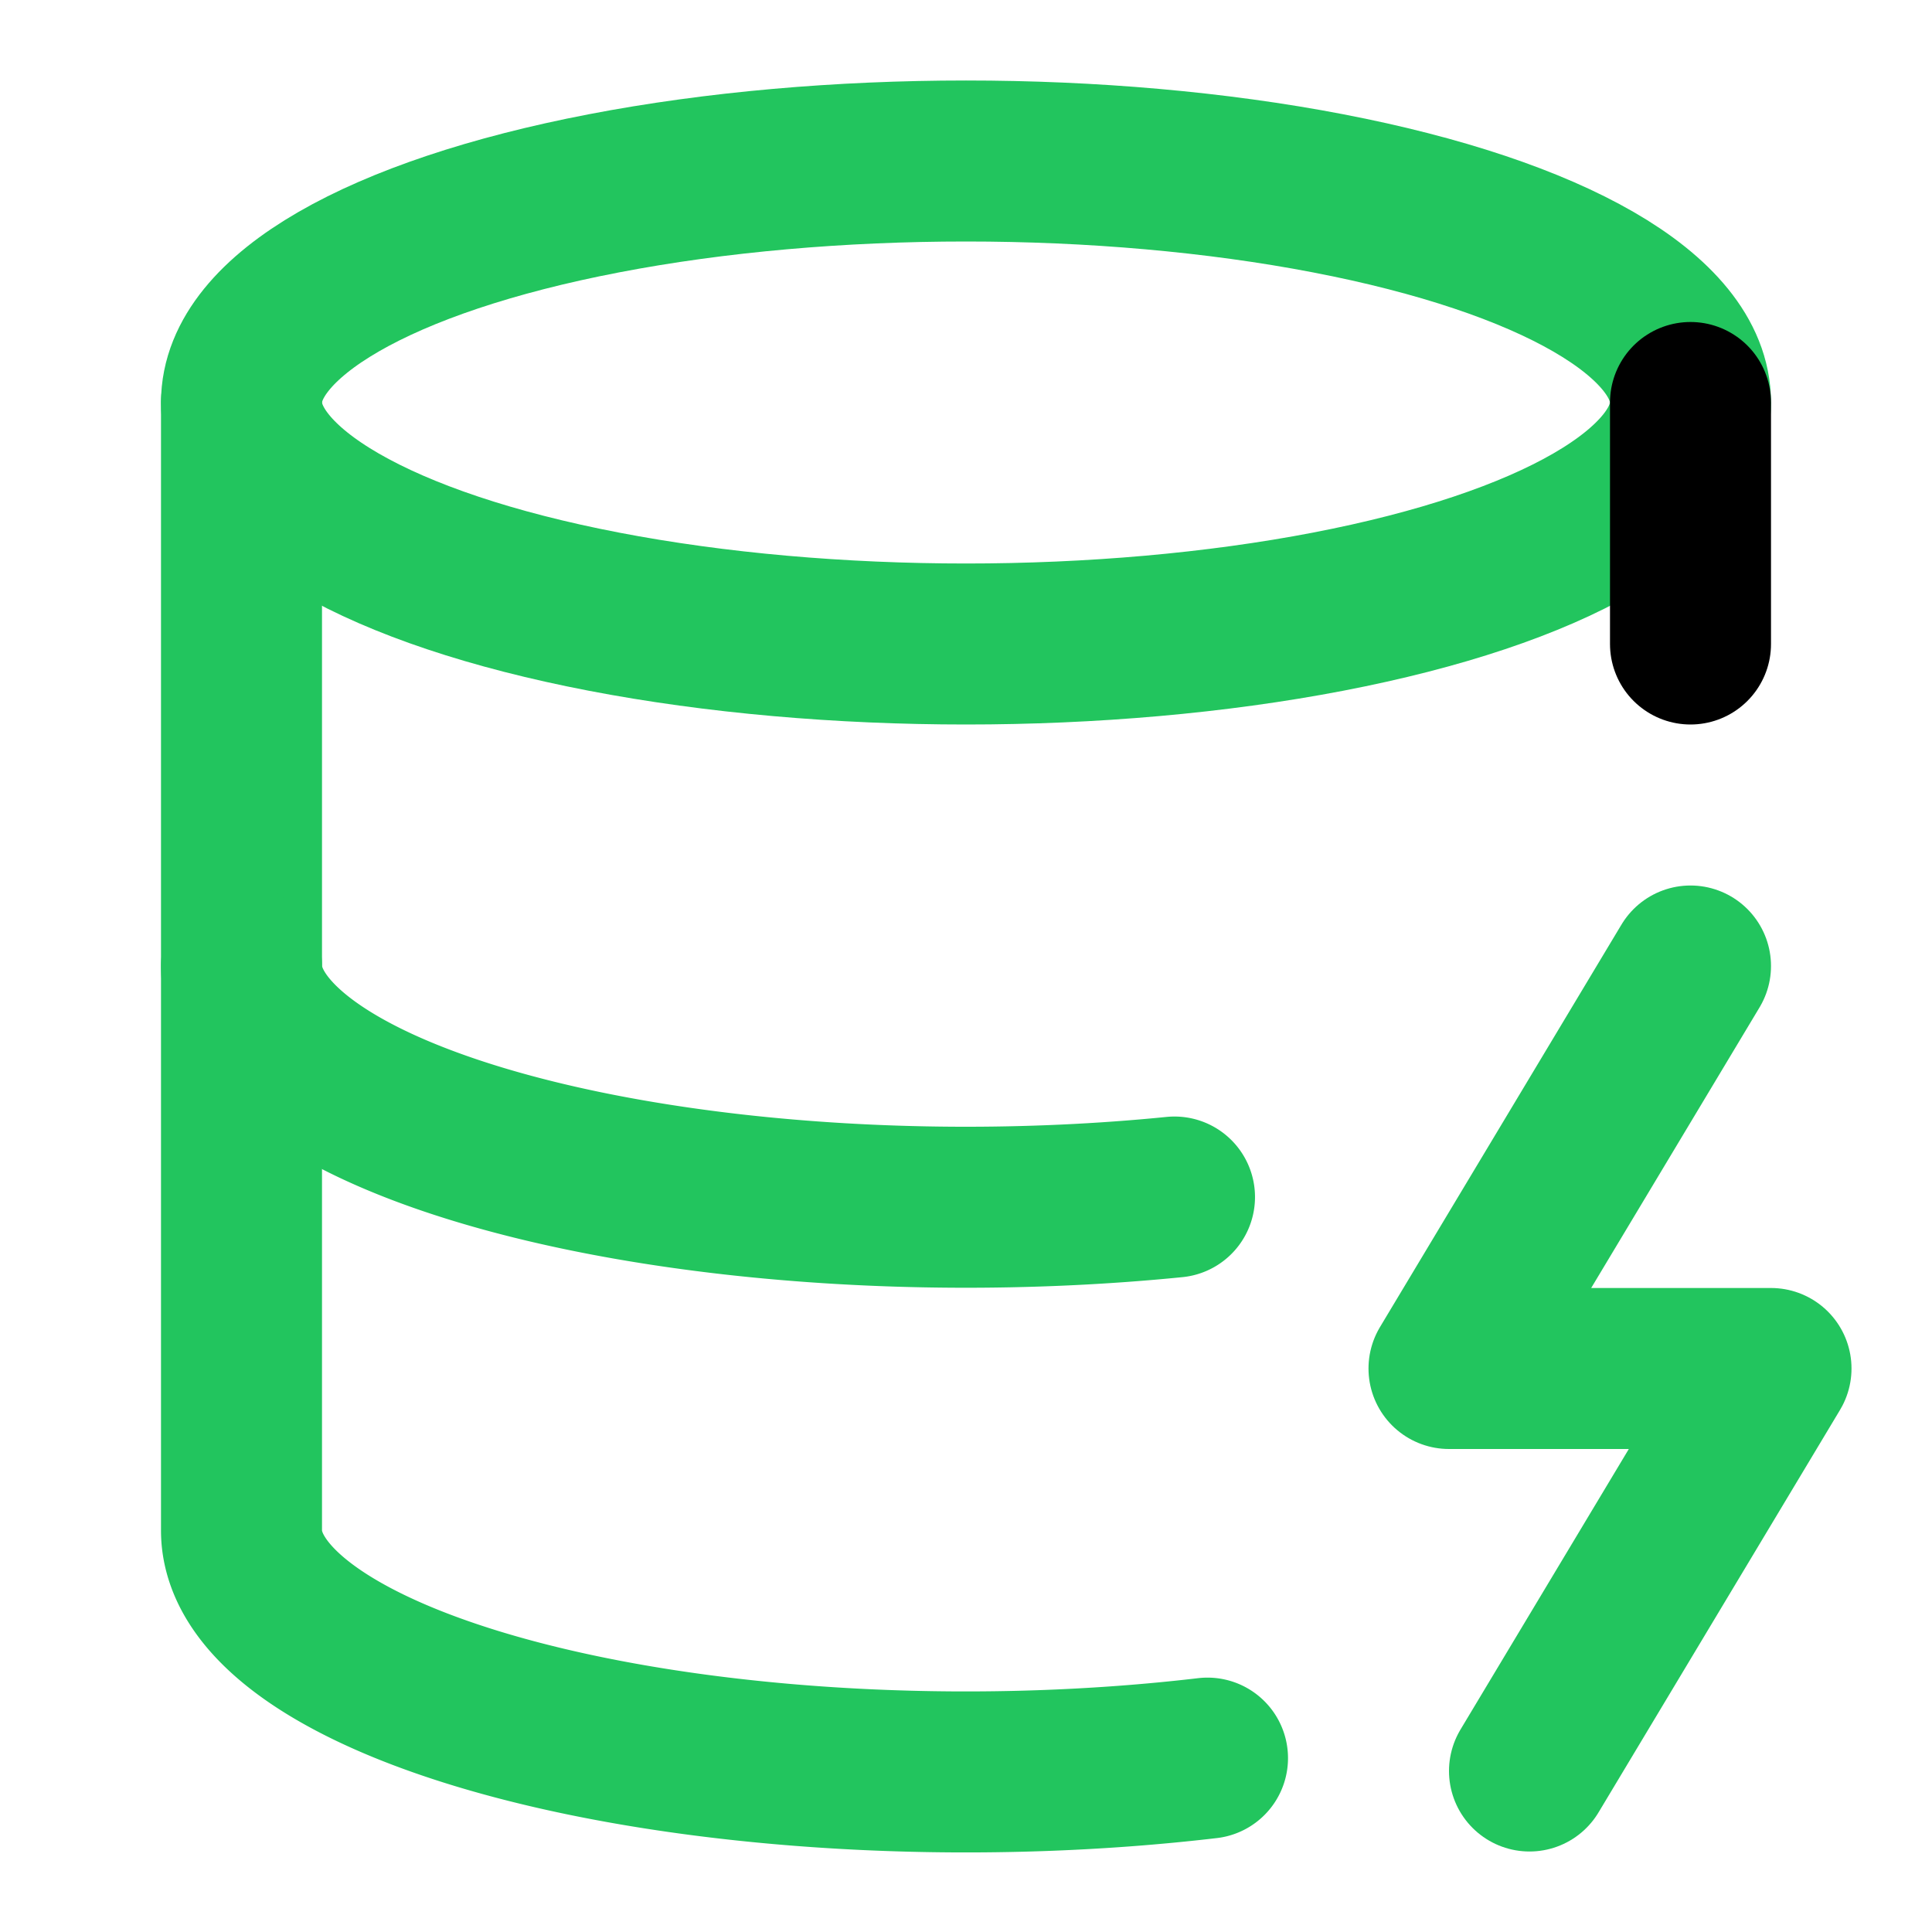
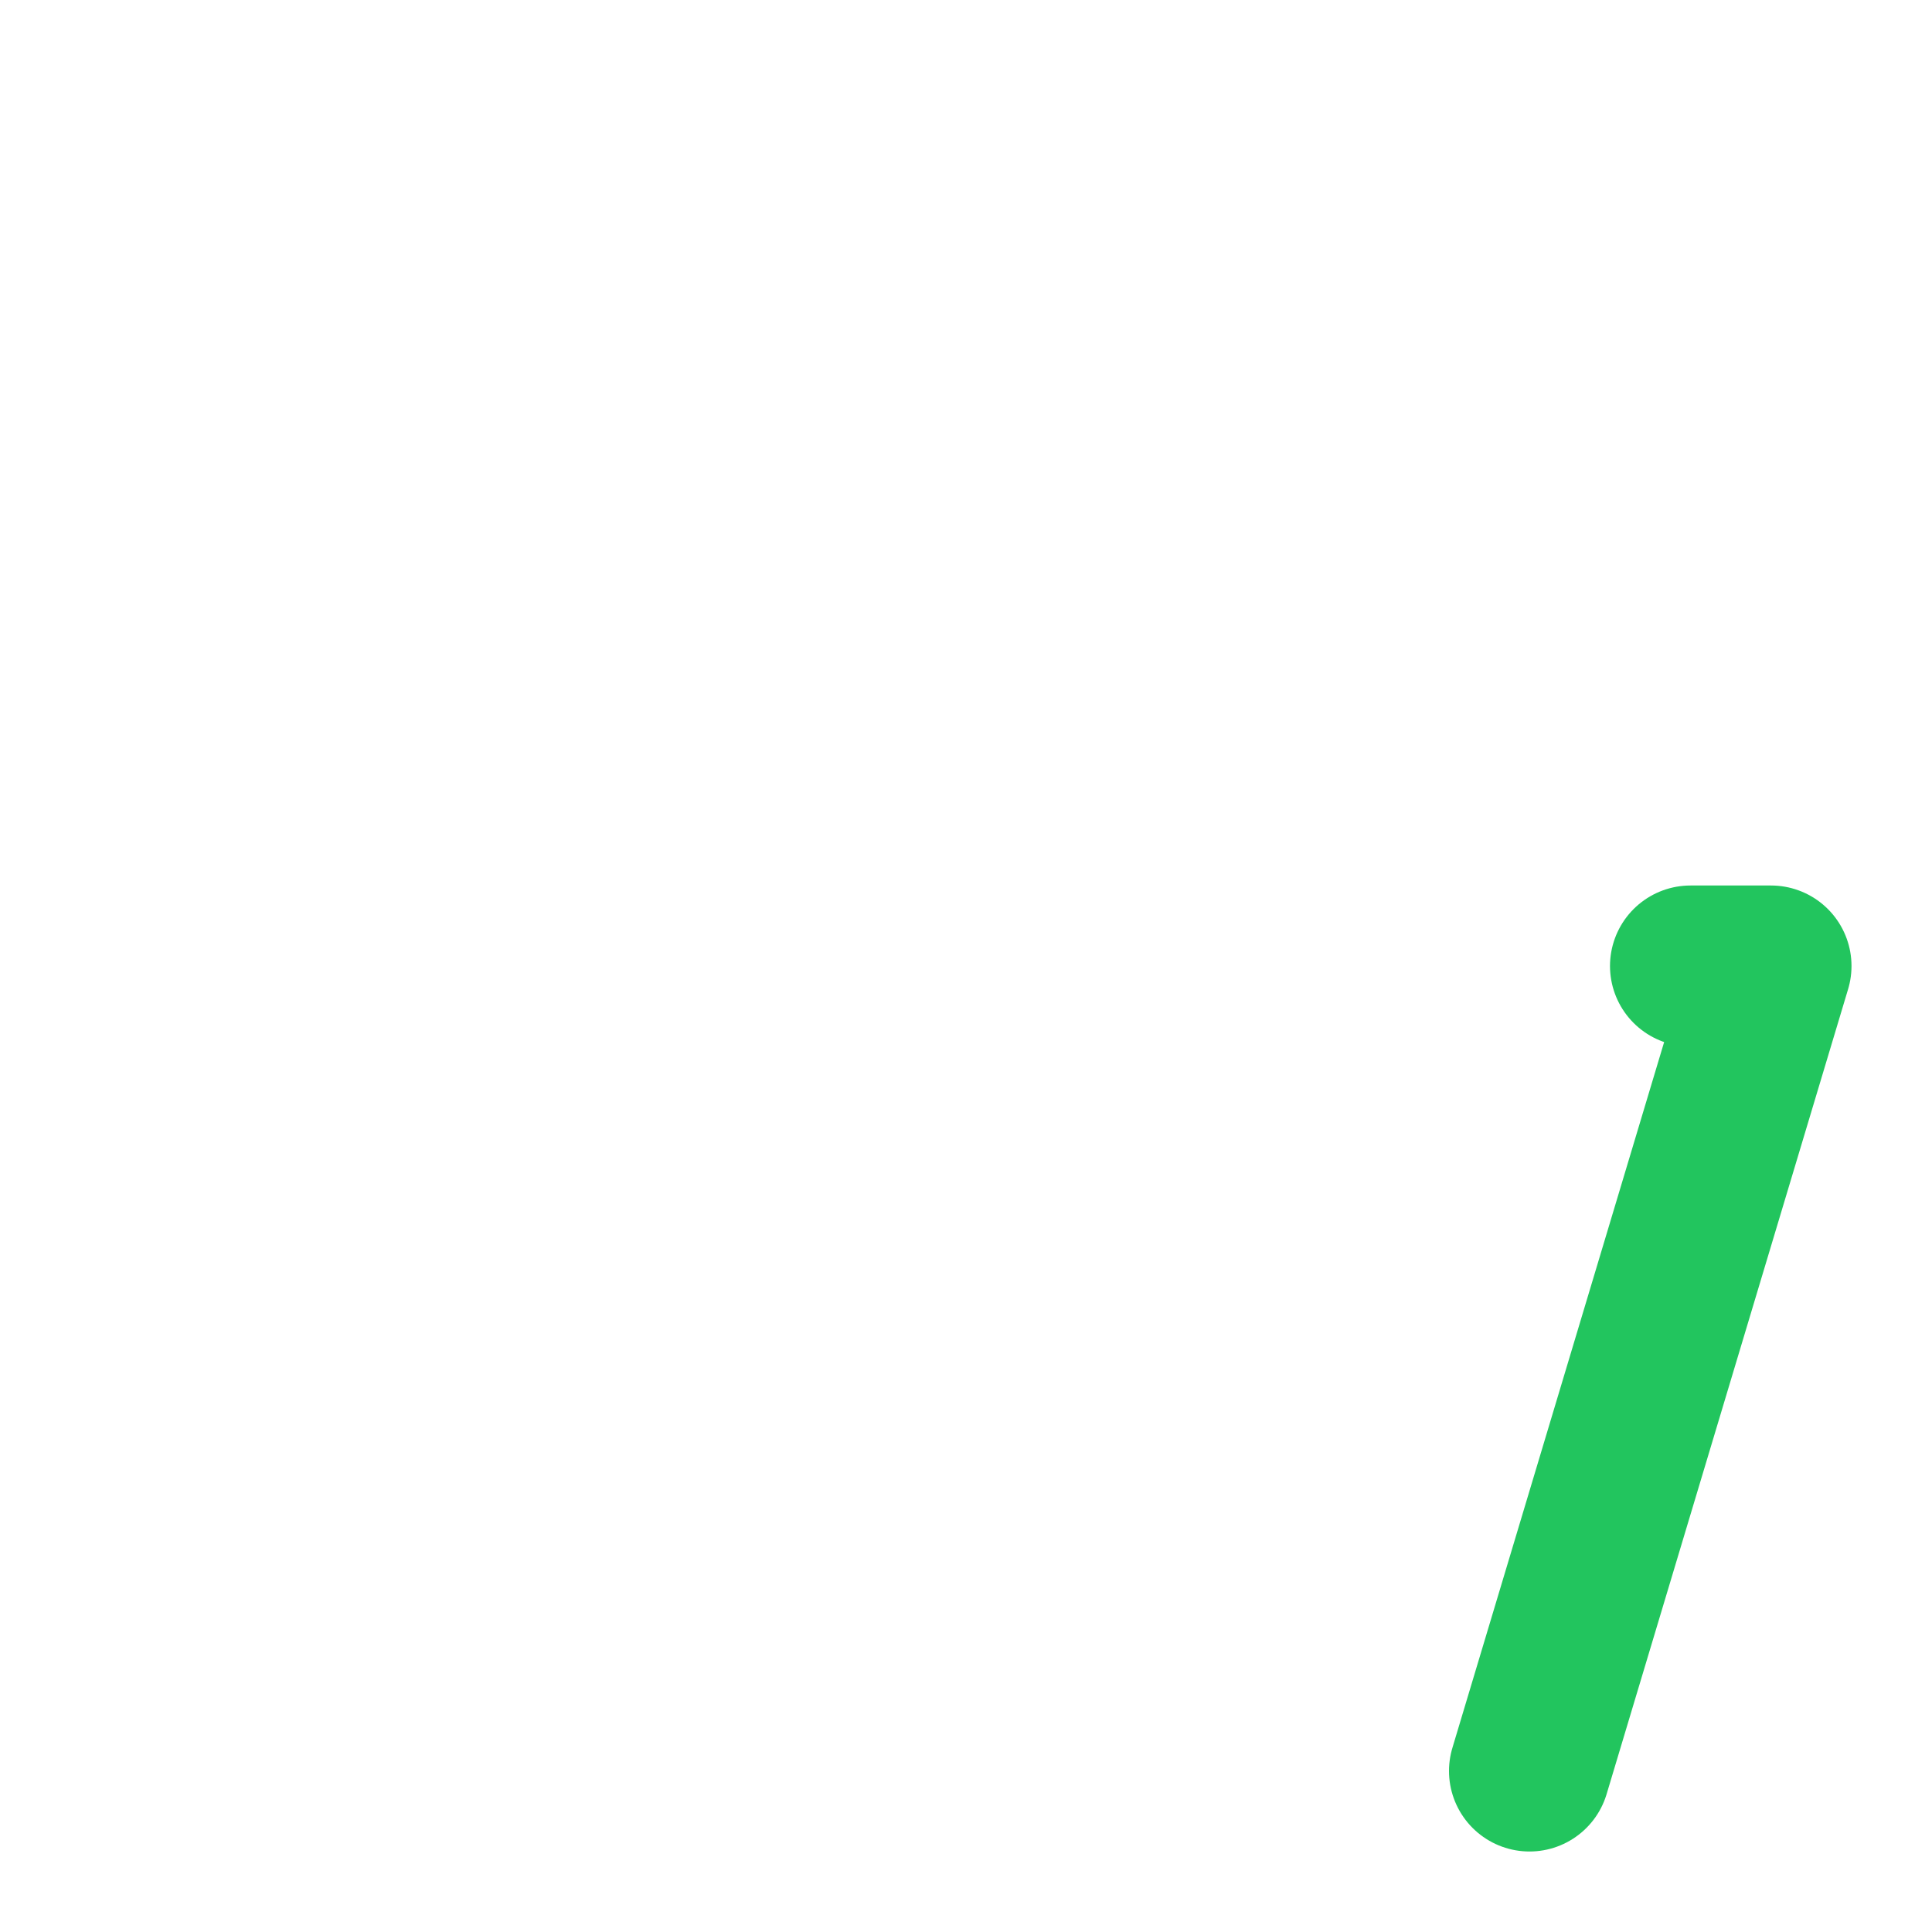
<svg xmlns="http://www.w3.org/2000/svg" width="24" height="24" viewBox="0 0 24 24" fill="none" stroke="22c55e" stroke-width="2" stroke-linecap="round" stroke-linejoin="round" class="lucide lucide-database-zap">
-   <ellipse cx="12" cy="5" rx="9" ry="3" stroke="#22c55e" />
-   <path d="M3 5V19A9 3 0 0 0 15 21.84" stroke="#22c55e" />
-   <path d="M21 5V8" />
-   <path d="M21 12L18 17H22L19 22" stroke="#22c55e" />
-   <path d="M3 12A9 3 0 0 0 14.59 14.87" stroke="#22c55e" />
+   <path d="M21 12H22L19 22" stroke="#22c55e" />
</svg>